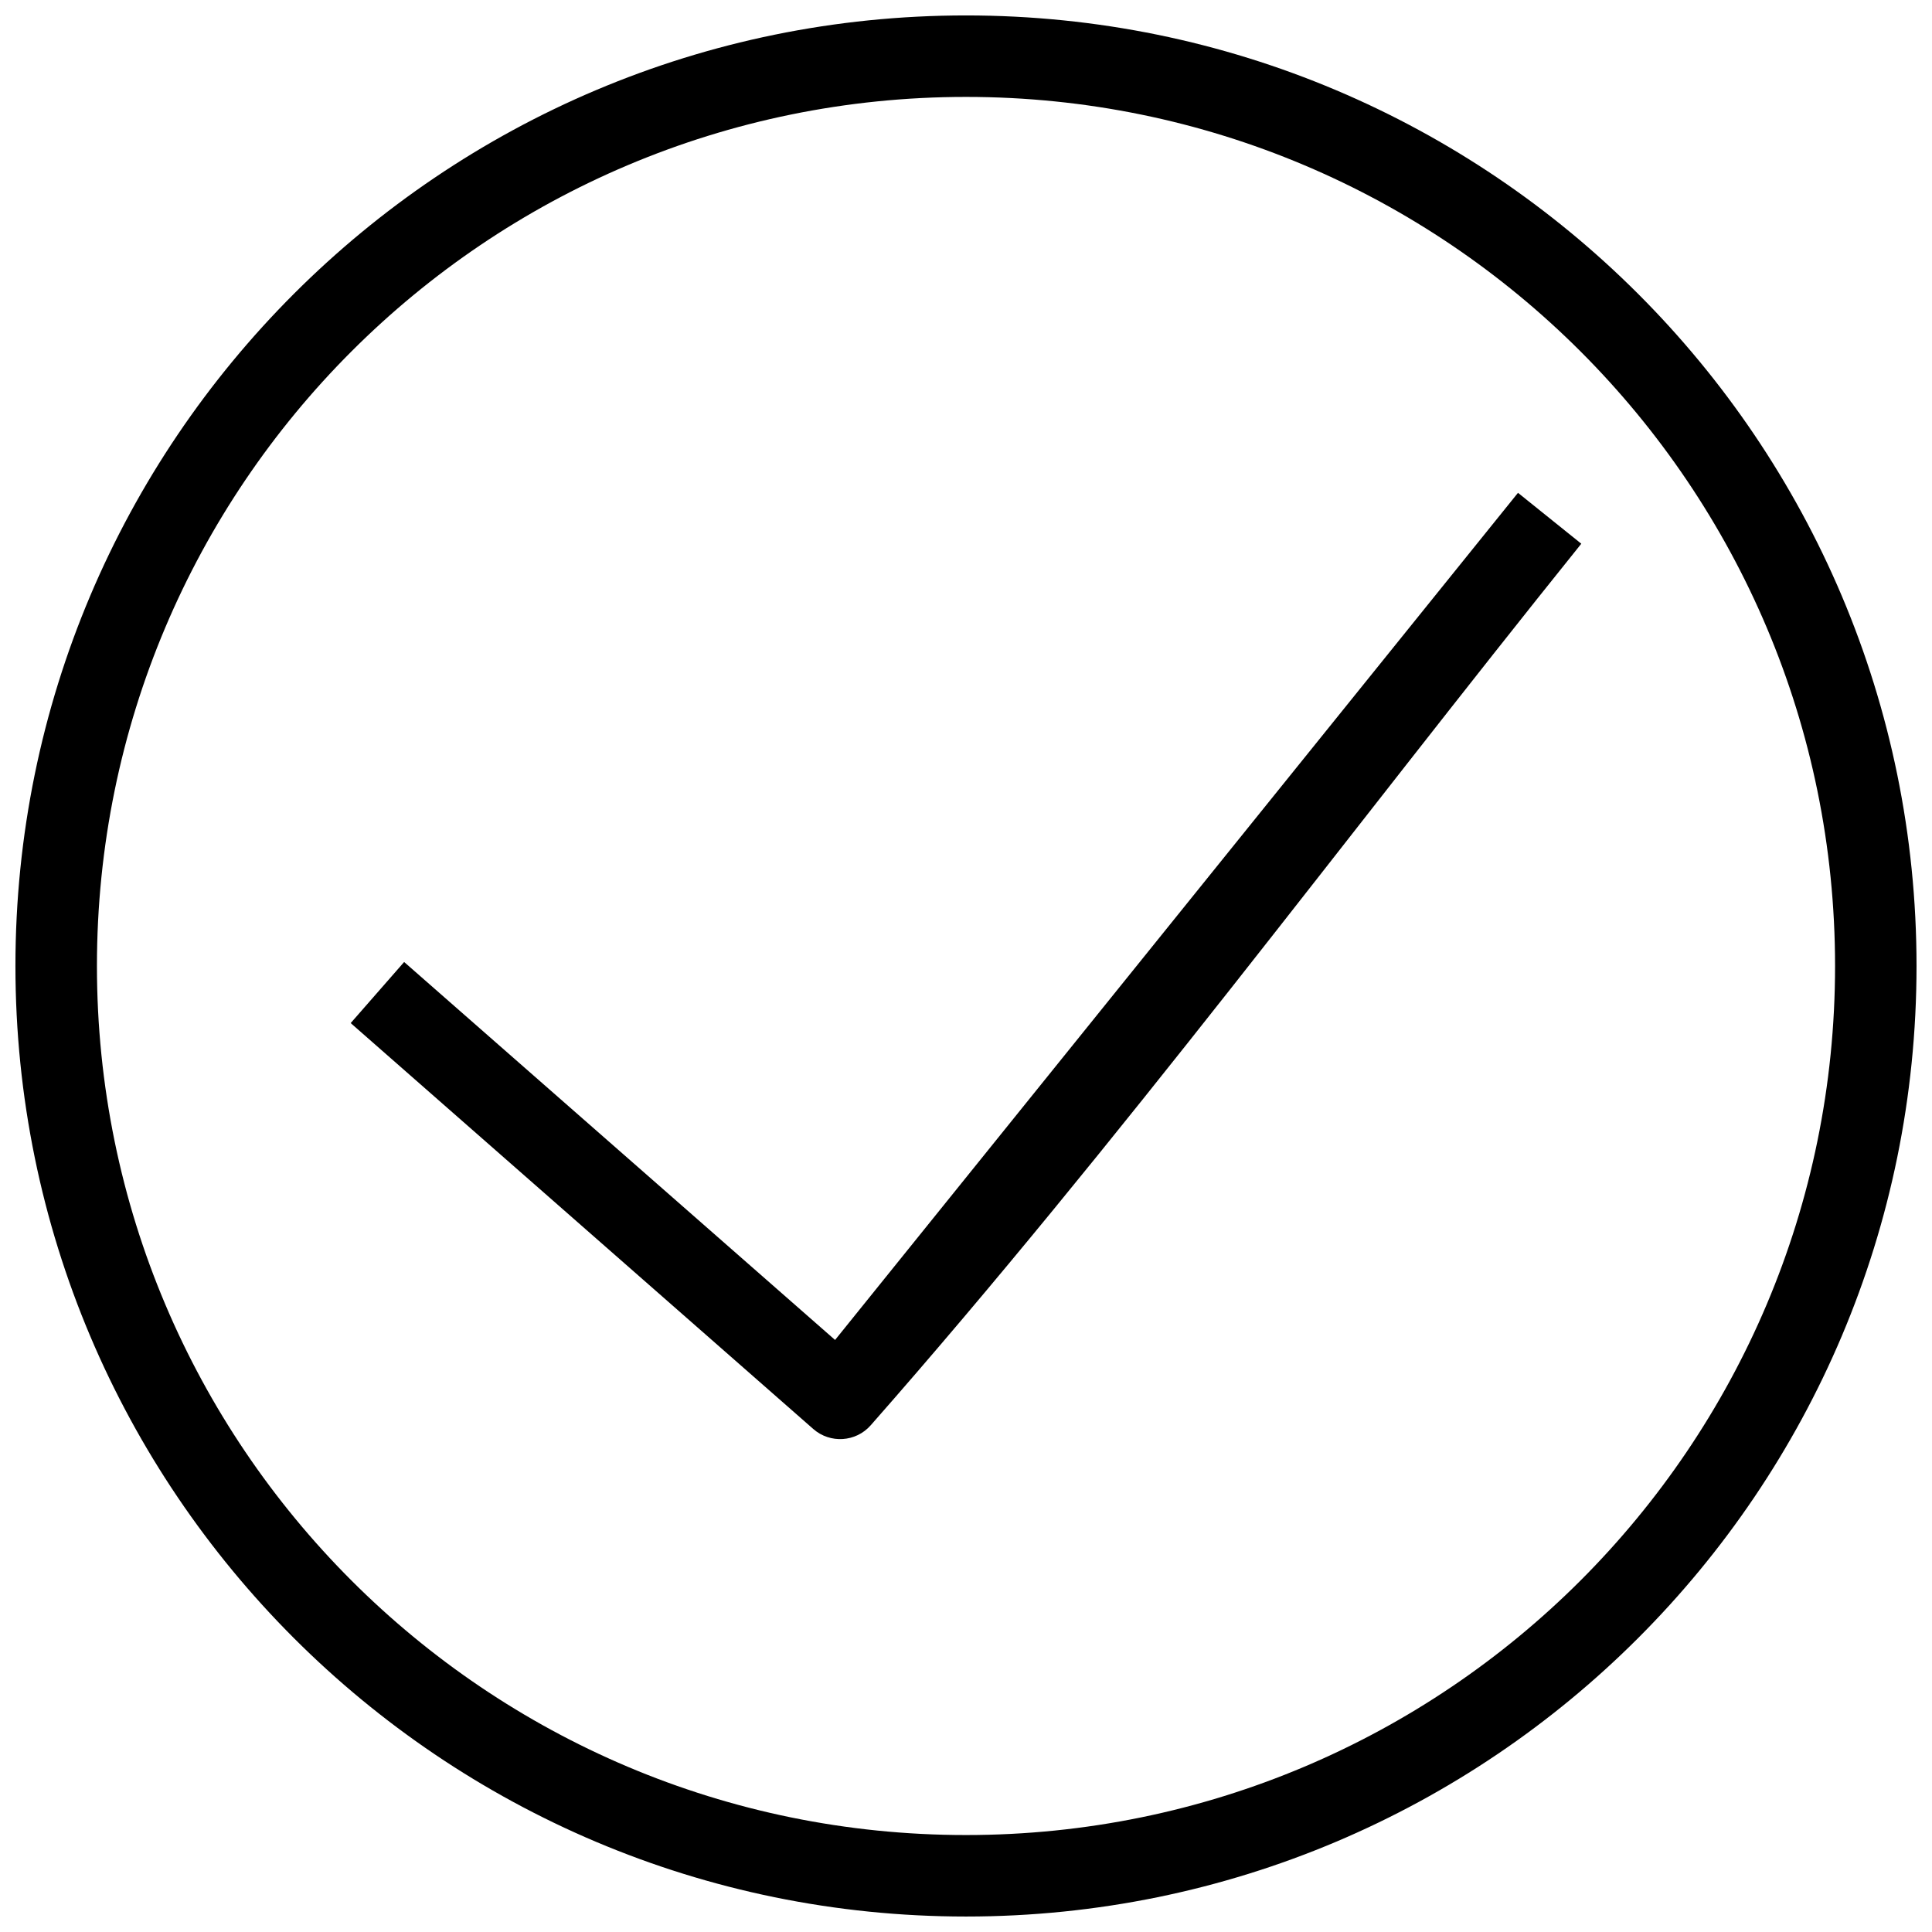
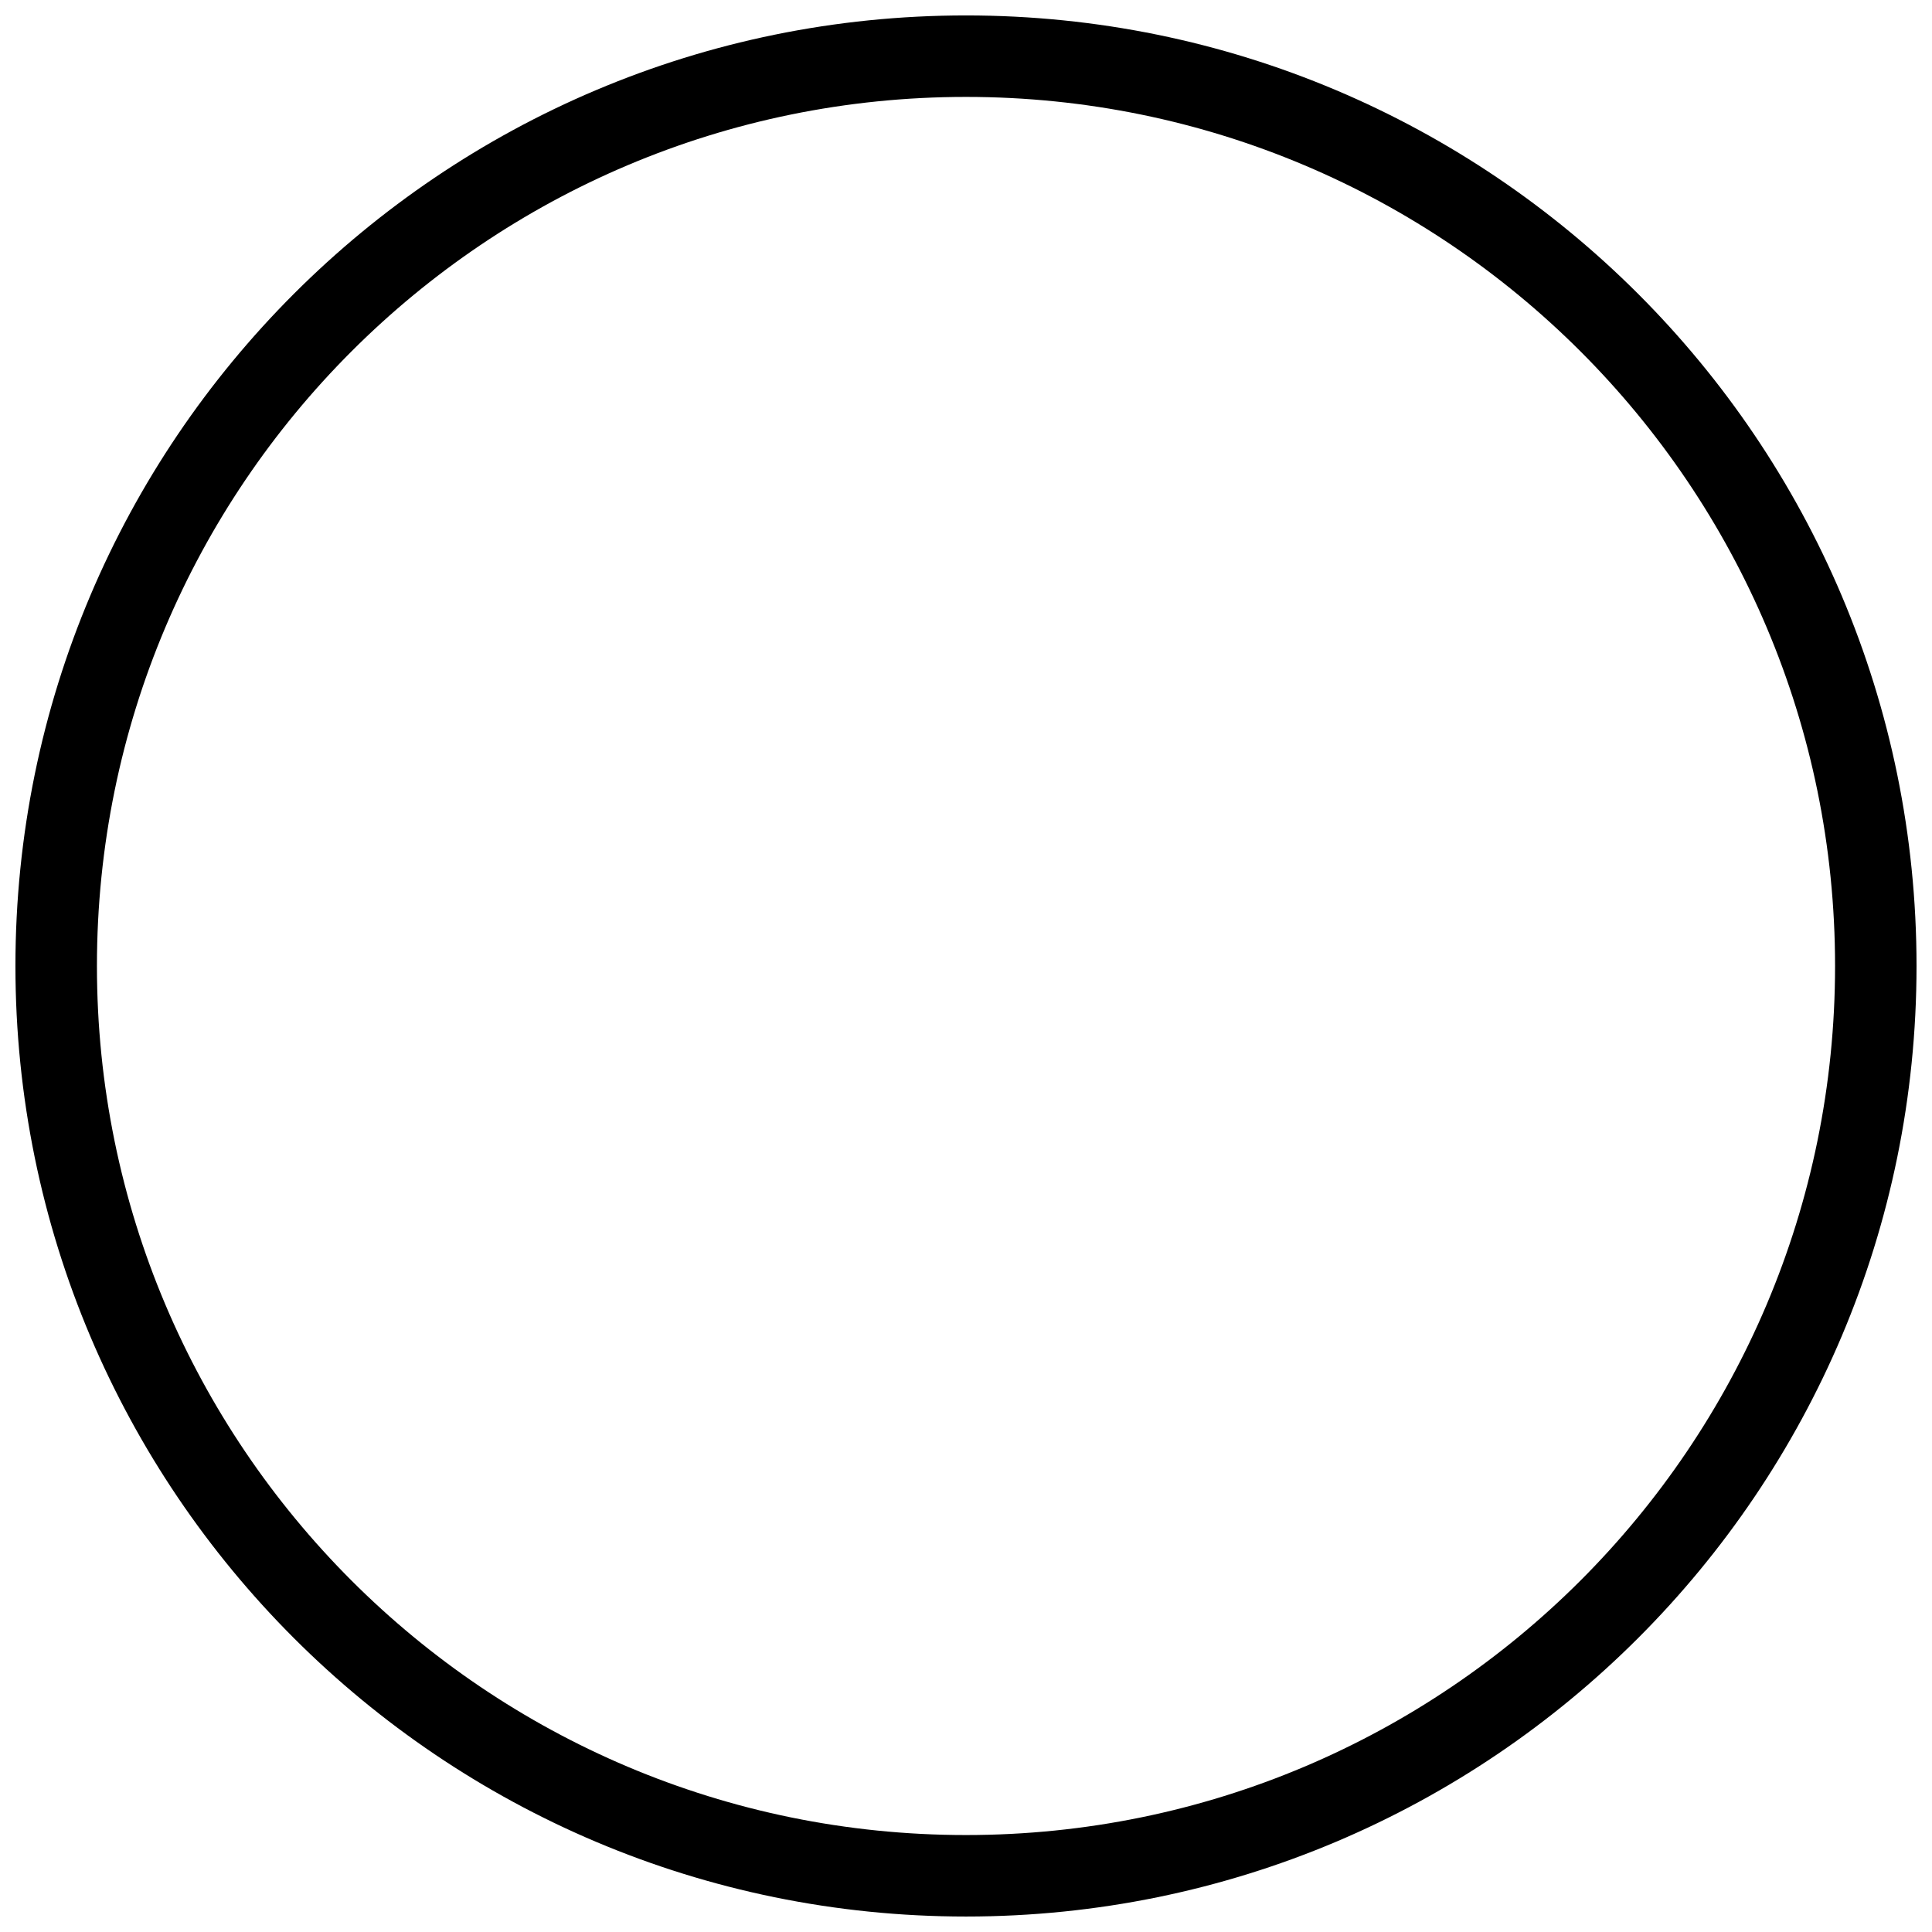
<svg xmlns="http://www.w3.org/2000/svg" width="800px" height="800px" version="1.1" viewBox="144 144 512 512">
  <defs>
    <clipPath id="a">
      <path d="m148.09 148.09h503.81v503.81h-503.81z" />
    </clipPath>
  </defs>
  <g clip-path="url(#a)">
-     <path d="m400 148.09c139.11 0 251.9 112.79 251.9 251.9 0 139.11-112.79 251.91-251.9 251.91s-251.91-112.8-251.91-251.91c0-139.11 112.8-251.9 251.91-251.9zm0 21.594c-127.21 0-230.31 103.09-230.31 230.31 0 127.21 103.1 230.31 230.31 230.31s230.31-103.1 230.31-230.31c0-127.21-103.09-230.31-230.31-230.31z" />
+     <path d="m400 148.09c139.11 0 251.9 112.79 251.9 251.9 0 139.11-112.79 251.91-251.9 251.91s-251.91-112.8-251.91-251.91c0-139.11 112.8-251.9 251.91-251.9zm0 21.594c-127.21 0-230.31 103.09-230.31 230.31 0 127.21 103.1 230.31 230.31 230.31s230.31-103.1 230.31-230.31c0-127.21-103.09-230.31-230.31-230.31" />
  </g>
-   <path d="m251.1 398.94-14.164 16.188 122.59 107.57c4.481 3.926 11.309 3.488 15.234-0.996 65.84-74.816 125.8-155.88 188.3-233.61l-16.777-13.488-180.98 224.5-114.21-100.17z" />
</svg>